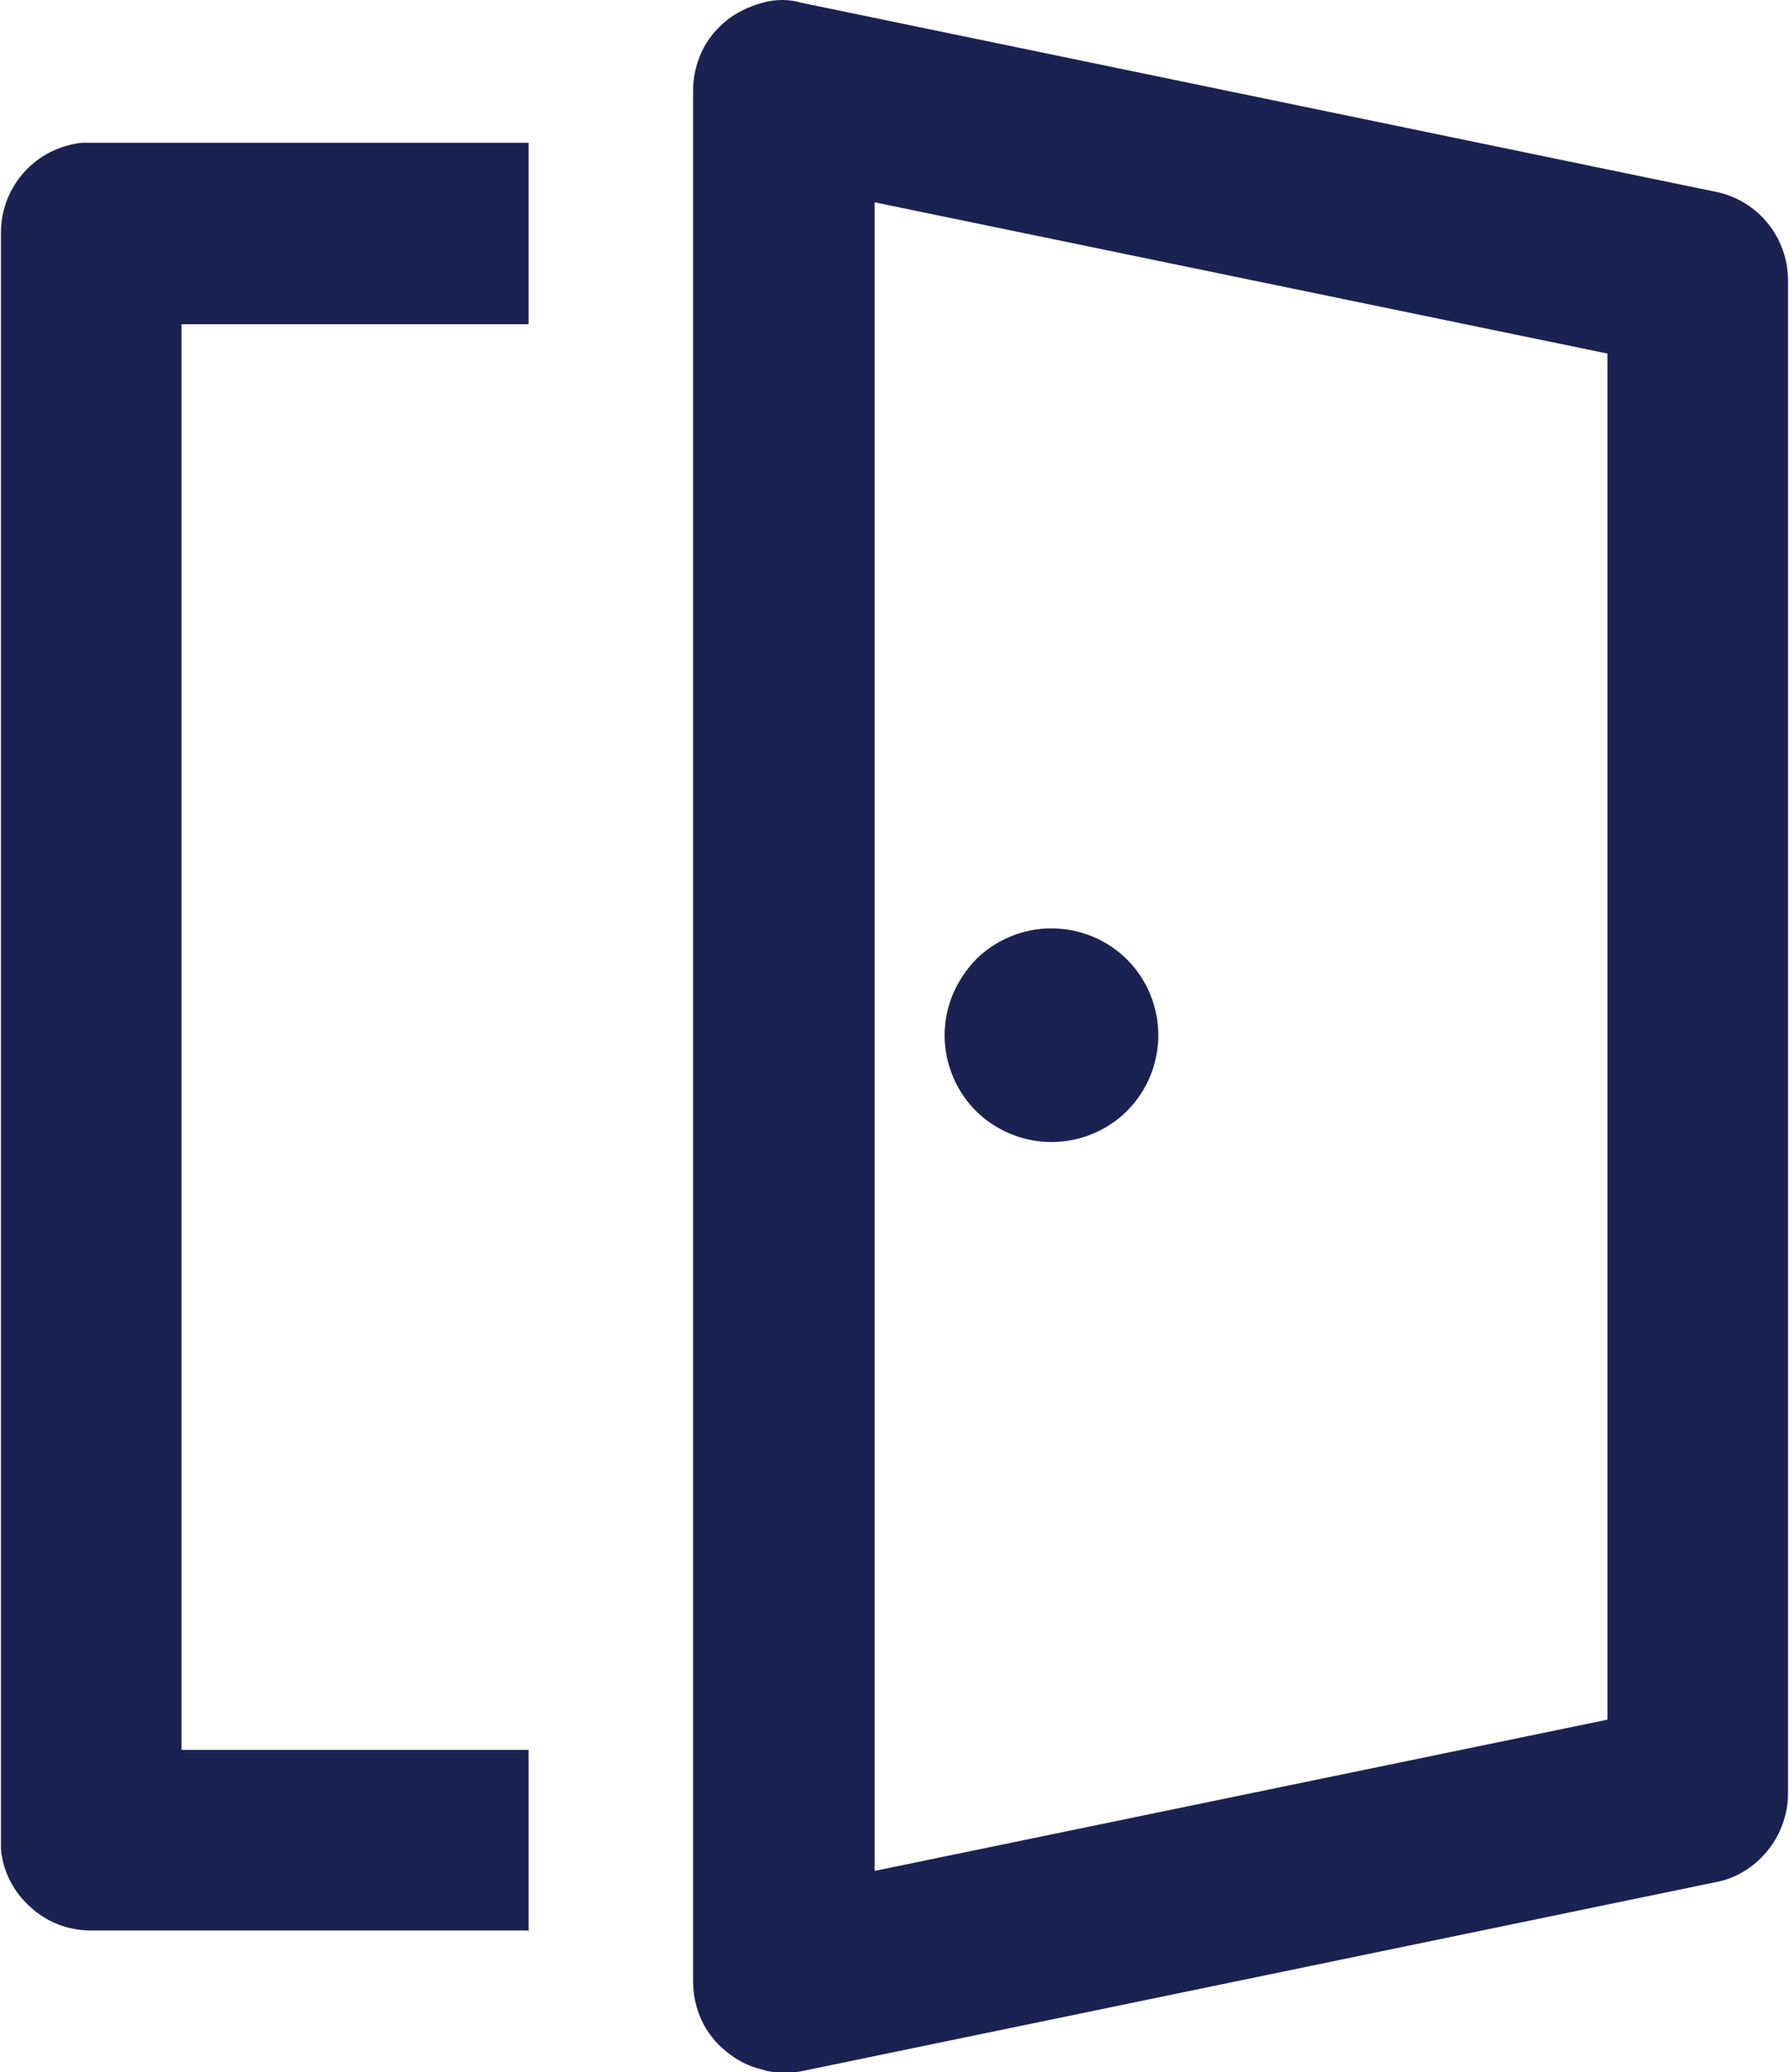
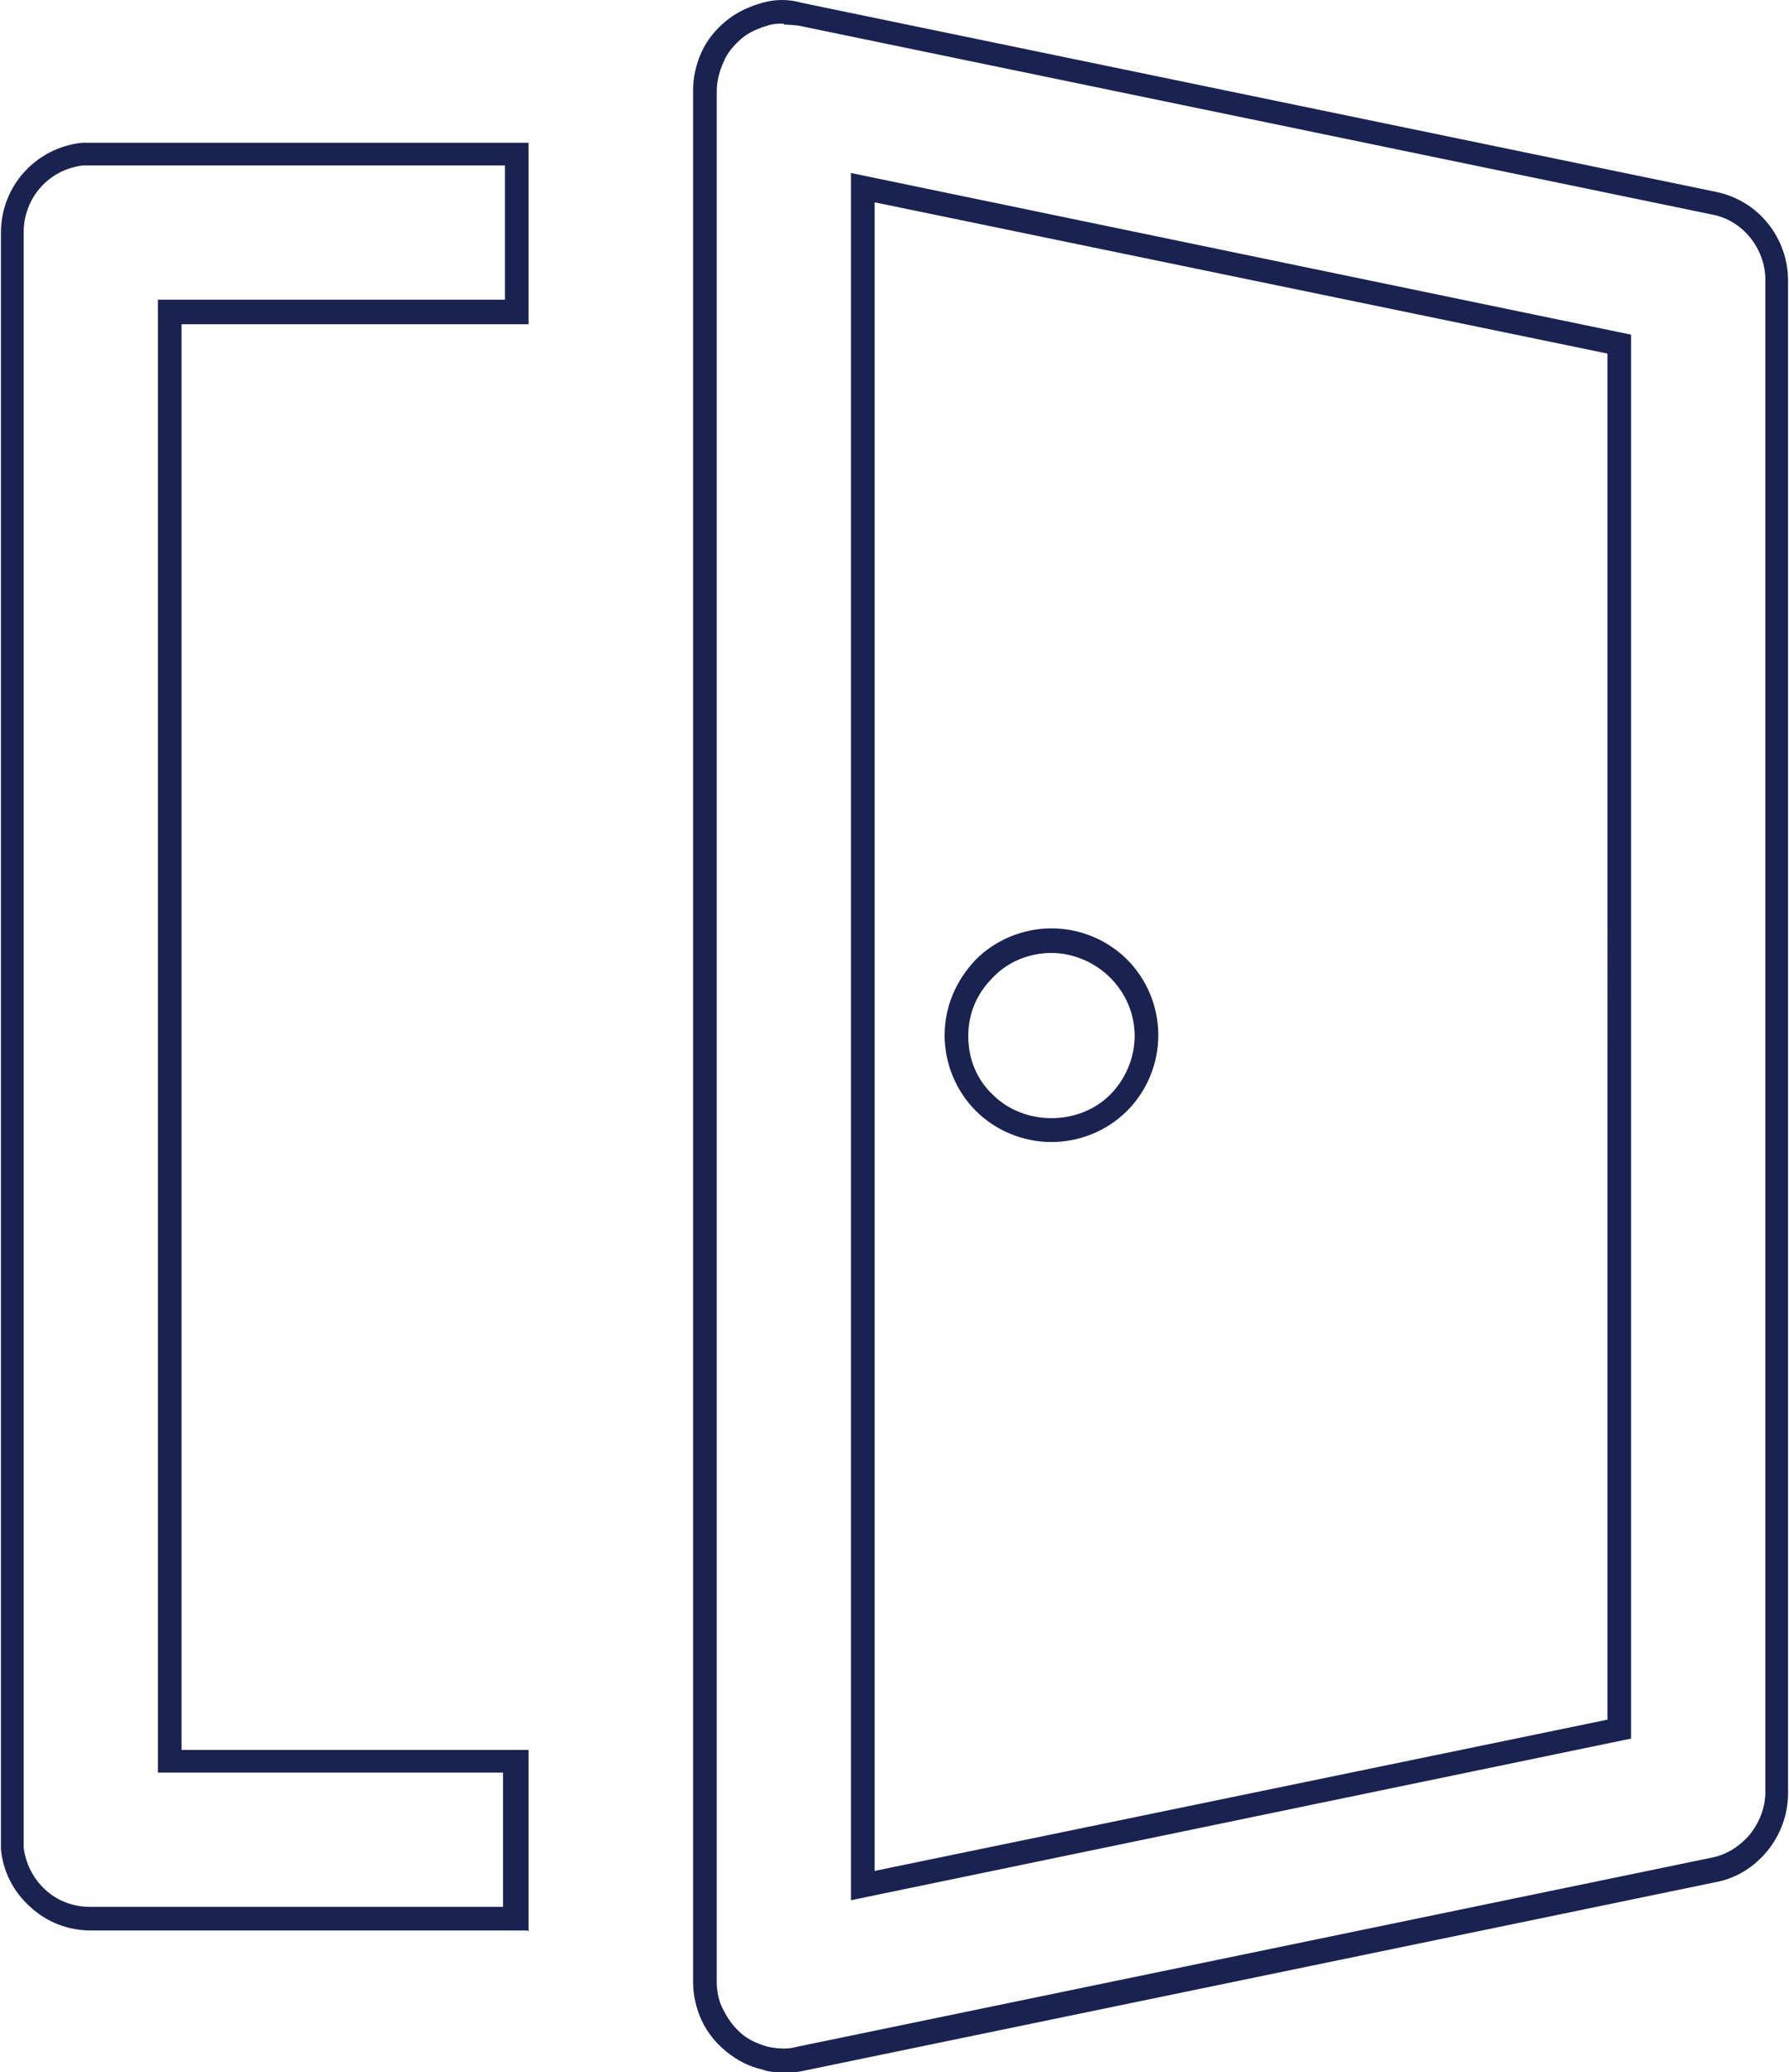
<svg xmlns="http://www.w3.org/2000/svg" id="Capa_2" viewBox="0 0 18.92 21.92">
  <defs>
    <style>
      .cls-1 {
        fill: #1a2251;
      }
    </style>
  </defs>
  <g id="Capa_1-2" data-name="Capa_1">
    <g>
-       <path class="cls-1" d="M8.46.14l9.67,2c.39.08.66.42.66.82v16c0,.19-.07.38-.19.53-.12.15-.29.25-.48.29l-9.67,2c-.12.03-.25.02-.37,0s-.23-.08-.33-.16c-.1-.08-.17-.18-.23-.29-.05-.11-.08-.23-.08-.36V.96c0-.12.03-.25.08-.36.05-.11.13-.21.23-.29.1-.08.21-.13.33-.16.12-.03.25-.03.37,0ZM5.46,1.63v1.67H1.79v15.33h3.67v1.67H.96c-.21,0-.41-.08-.56-.21-.15-.14-.25-.33-.27-.53v-.08s0-17,0-17c0-.43.33-.79.75-.83h.09s4.5,0,4.5,0ZM9.12,1.98v17.95l8-1.66V3.64l-8-1.65ZM11.12,9.96c.27,0,.52.11.71.29s.29.44.29.71-.11.52-.29.71c-.19.19-.44.29-.71.29s-.52-.11-.71-.29c-.19-.19-.29-.44-.29-.71s.11-.52.29-.71.44-.29.71-.29Z" />
      <path class="cls-1" d="M8.29,21.92c-.08,0-.15,0-.23-.03-.14-.03-.27-.1-.38-.19-.11-.09-.2-.2-.26-.33-.06-.13-.09-.27-.09-.41V.96c0-.14.03-.28.09-.41.06-.13.15-.24.26-.33.11-.09.24-.15.38-.19.14-.04.28-.04.42,0l9.67,2c.44.09.76.48.76.94v16c0,.22-.08.44-.22.61-.14.17-.33.29-.55.33l-9.67,2c-.06.01-.13.02-.19.02ZM8.29.25c-.06,0-.11,0-.17.02-.1.03-.2.07-.28.14-.08.07-.15.15-.19.25-.04.09-.07.2-.07.3v20c0,.1.02.21.07.3.05.1.11.18.19.25.08.07.18.11.28.14.1.02.21.03.31,0l9.67-2c.16-.03.3-.12.41-.25.1-.13.16-.28.16-.45V2.96c0-.33-.24-.63-.56-.69L8.44.27s-.1-.01-.15-.01ZM5.58,20.42H.96c-.24,0-.47-.09-.64-.25-.18-.16-.29-.38-.31-.61v-.09s0-17.01,0-17.01c0-.49.37-.9.86-.95h.09s4.63,0,4.63,0v1.92H1.92v15.08h3.67v1.92ZM.96,1.75h-.08c-.36.04-.63.34-.63.71v17.08c.02.17.1.33.23.45.13.12.3.18.47.18h4.37v-1.42H1.67V3.17h3.67v-1.42H.96ZM9,20.09V1.83l8.25,1.71v14.85l-8.25,1.71ZM9.25,2.14v17.65l7.75-1.6V3.74l-7.75-1.6ZM11.12,12.08c-.3,0-.59-.12-.8-.33-.21-.21-.33-.5-.33-.8s.12-.58.33-.8c.21-.21.5-.33.8-.33s.59.12.8.33c.21.21.33.5.33.8s-.12.59-.33.8c-.21.21-.5.33-.8.33ZM11.12,10.08c-.23,0-.46.09-.62.26-.17.17-.26.38-.26.62s.09.46.26.62c.33.33.91.33,1.24,0,.16-.16.26-.39.26-.62s-.09-.45-.26-.62c-.16-.16-.39-.26-.62-.26Z" />
    </g>
  </g>
</svg>